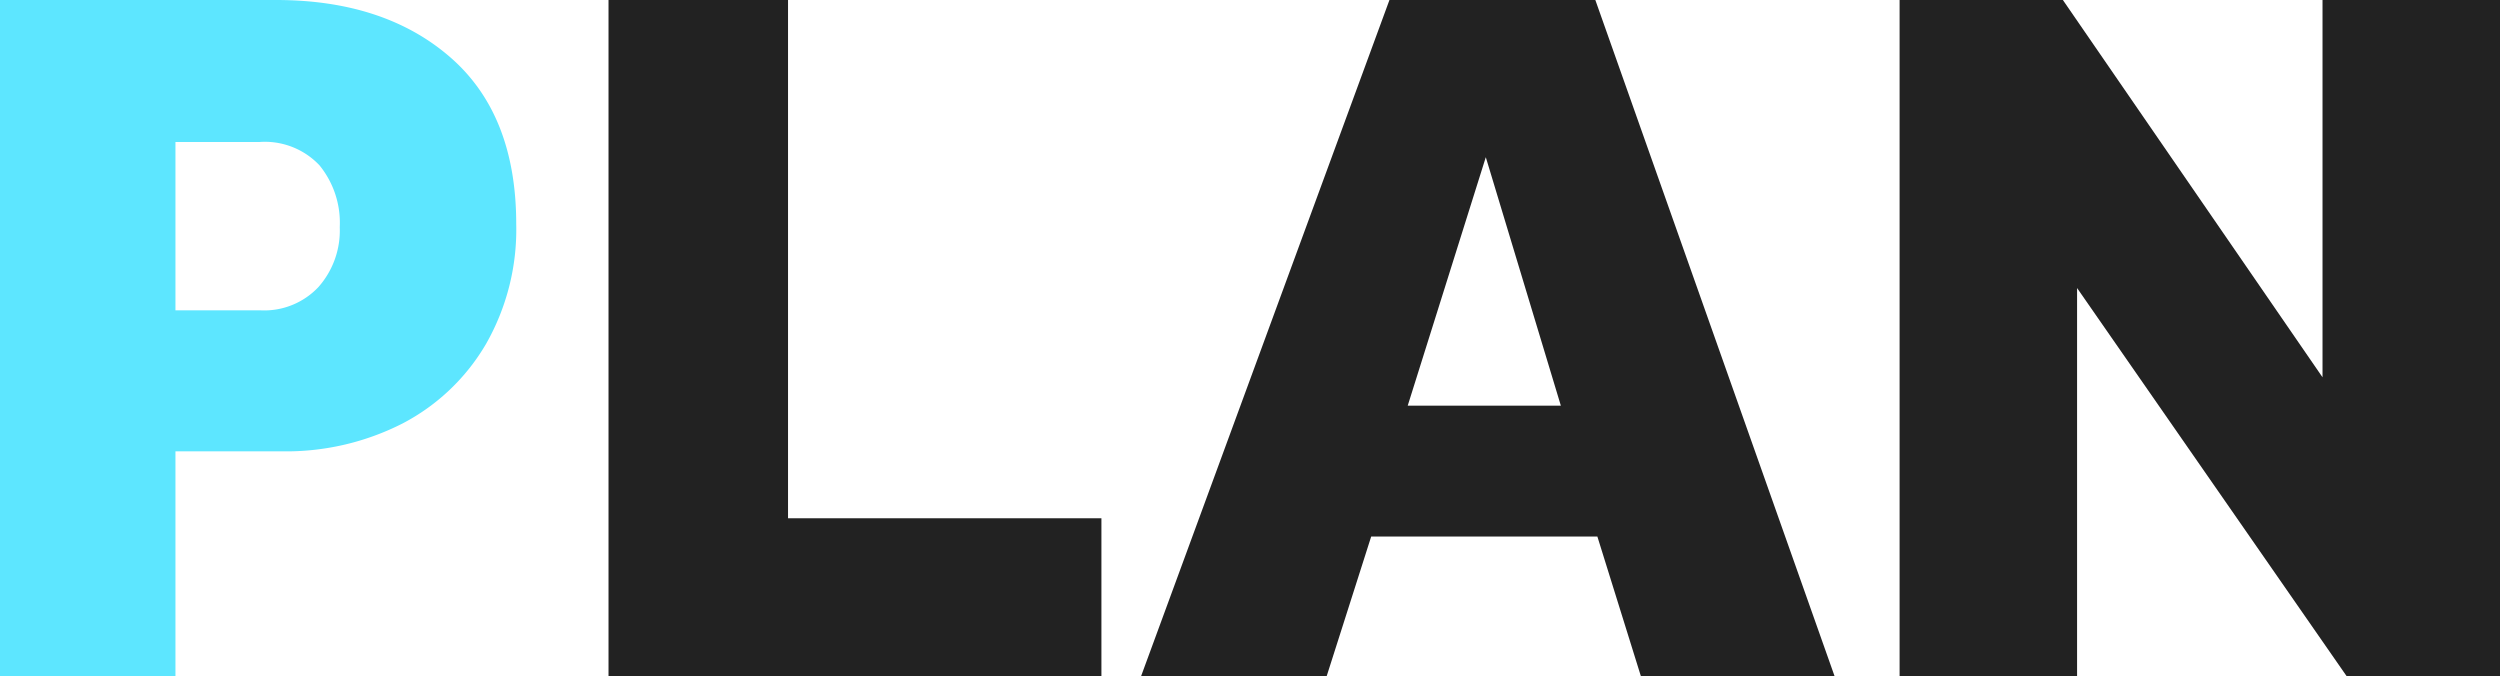
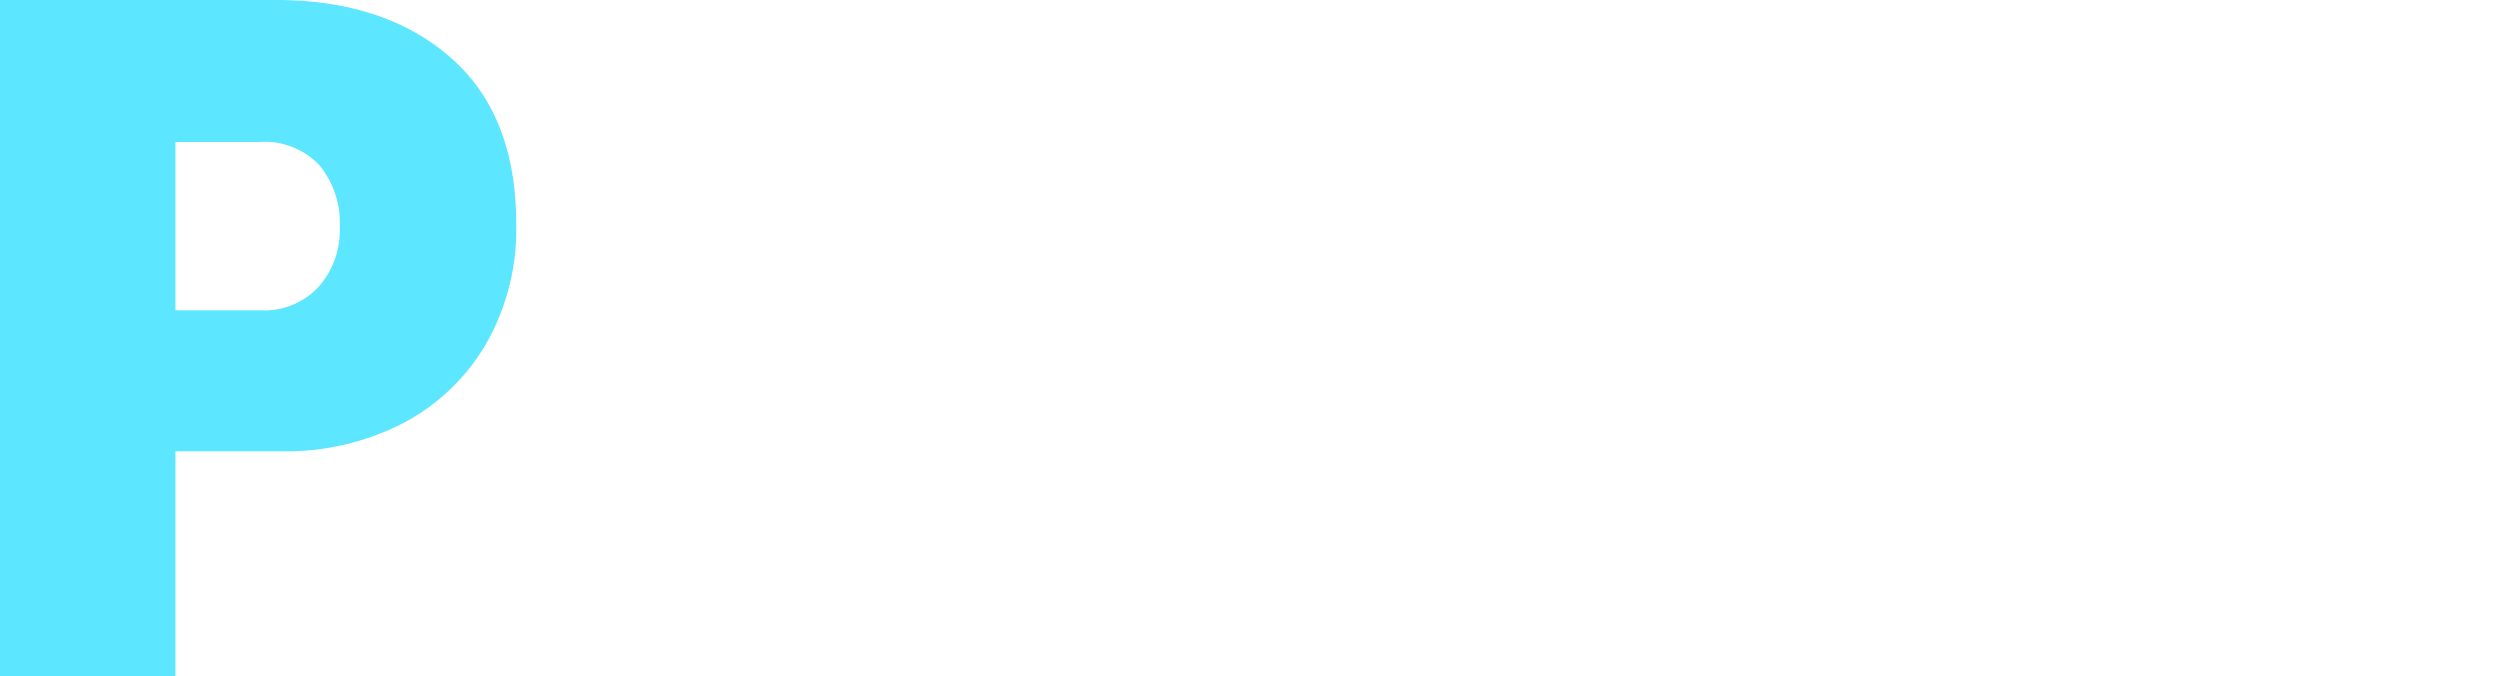
<svg xmlns="http://www.w3.org/2000/svg" width="246.5" height="66.7" viewBox="0 0 246.5 66.7">
  <g transform="translate(-7 0)">
    <path d="M6,0V-66.7H33.2q10.7,0,17.2,5.65T56.9-44.6a22.768,22.768,0,0,1-3,11.85,20.519,20.519,0,0,1-8.2,7.8,25.289,25.289,0,0,1-12,2.75H23.3V0ZM23.3-36.1h8.4a7.336,7.336,0,0,0,5.7-2.3,8.411,8.411,0,0,0,2.1-5.9,8.966,8.966,0,0,0-2-6.1,7.4,7.4,0,0,0-5.9-2.3H23.3Z" transform="translate(1 66.7)" fill="#5de6ff" />
-     <path d="M6,0V-66.7H23.7v51.1H54.6V0ZM58.5,0,83-66.7h20.3L126.9,0H107.8l-4.3-13.8H81.2L76.8,0ZM84.8-26.7H99.9L92.5-51.2ZM133.3,0V-66.7h16.1L175-29.5V-66.7h17.5V0H177.4L150.8-38.3V0Z" transform="translate(61 66.7)" fill="#222" />
  </g>
</svg>